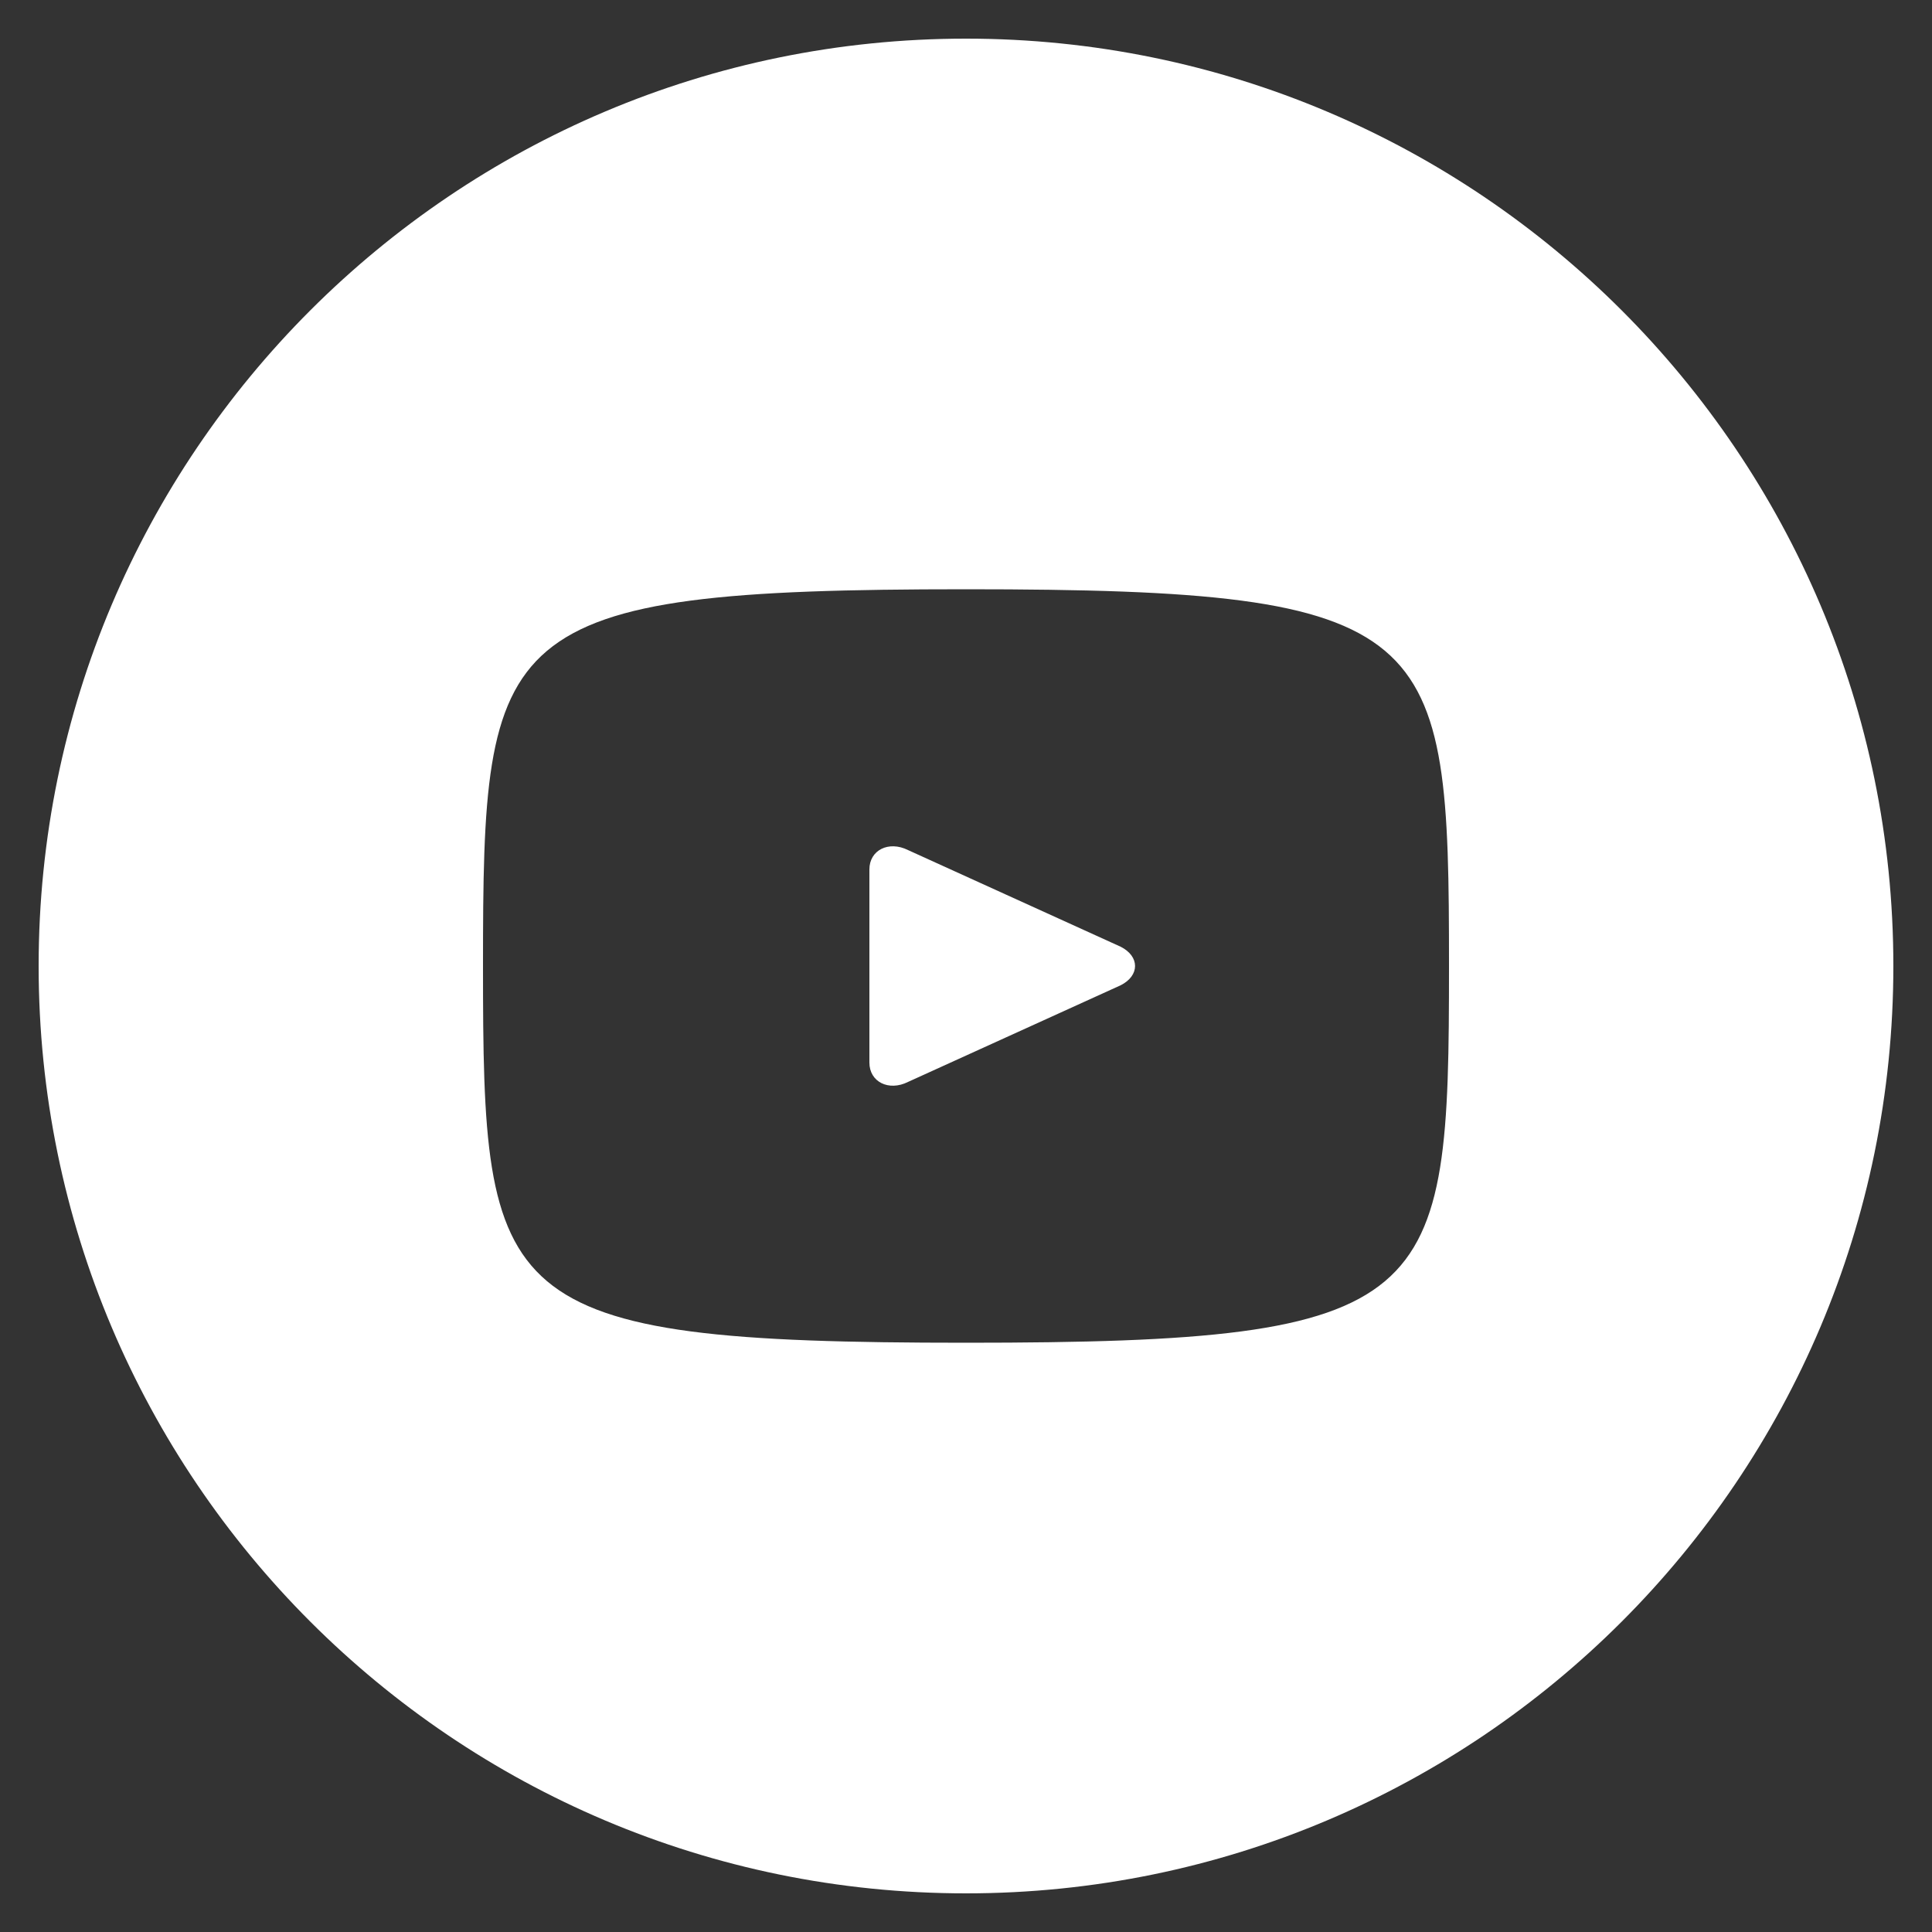
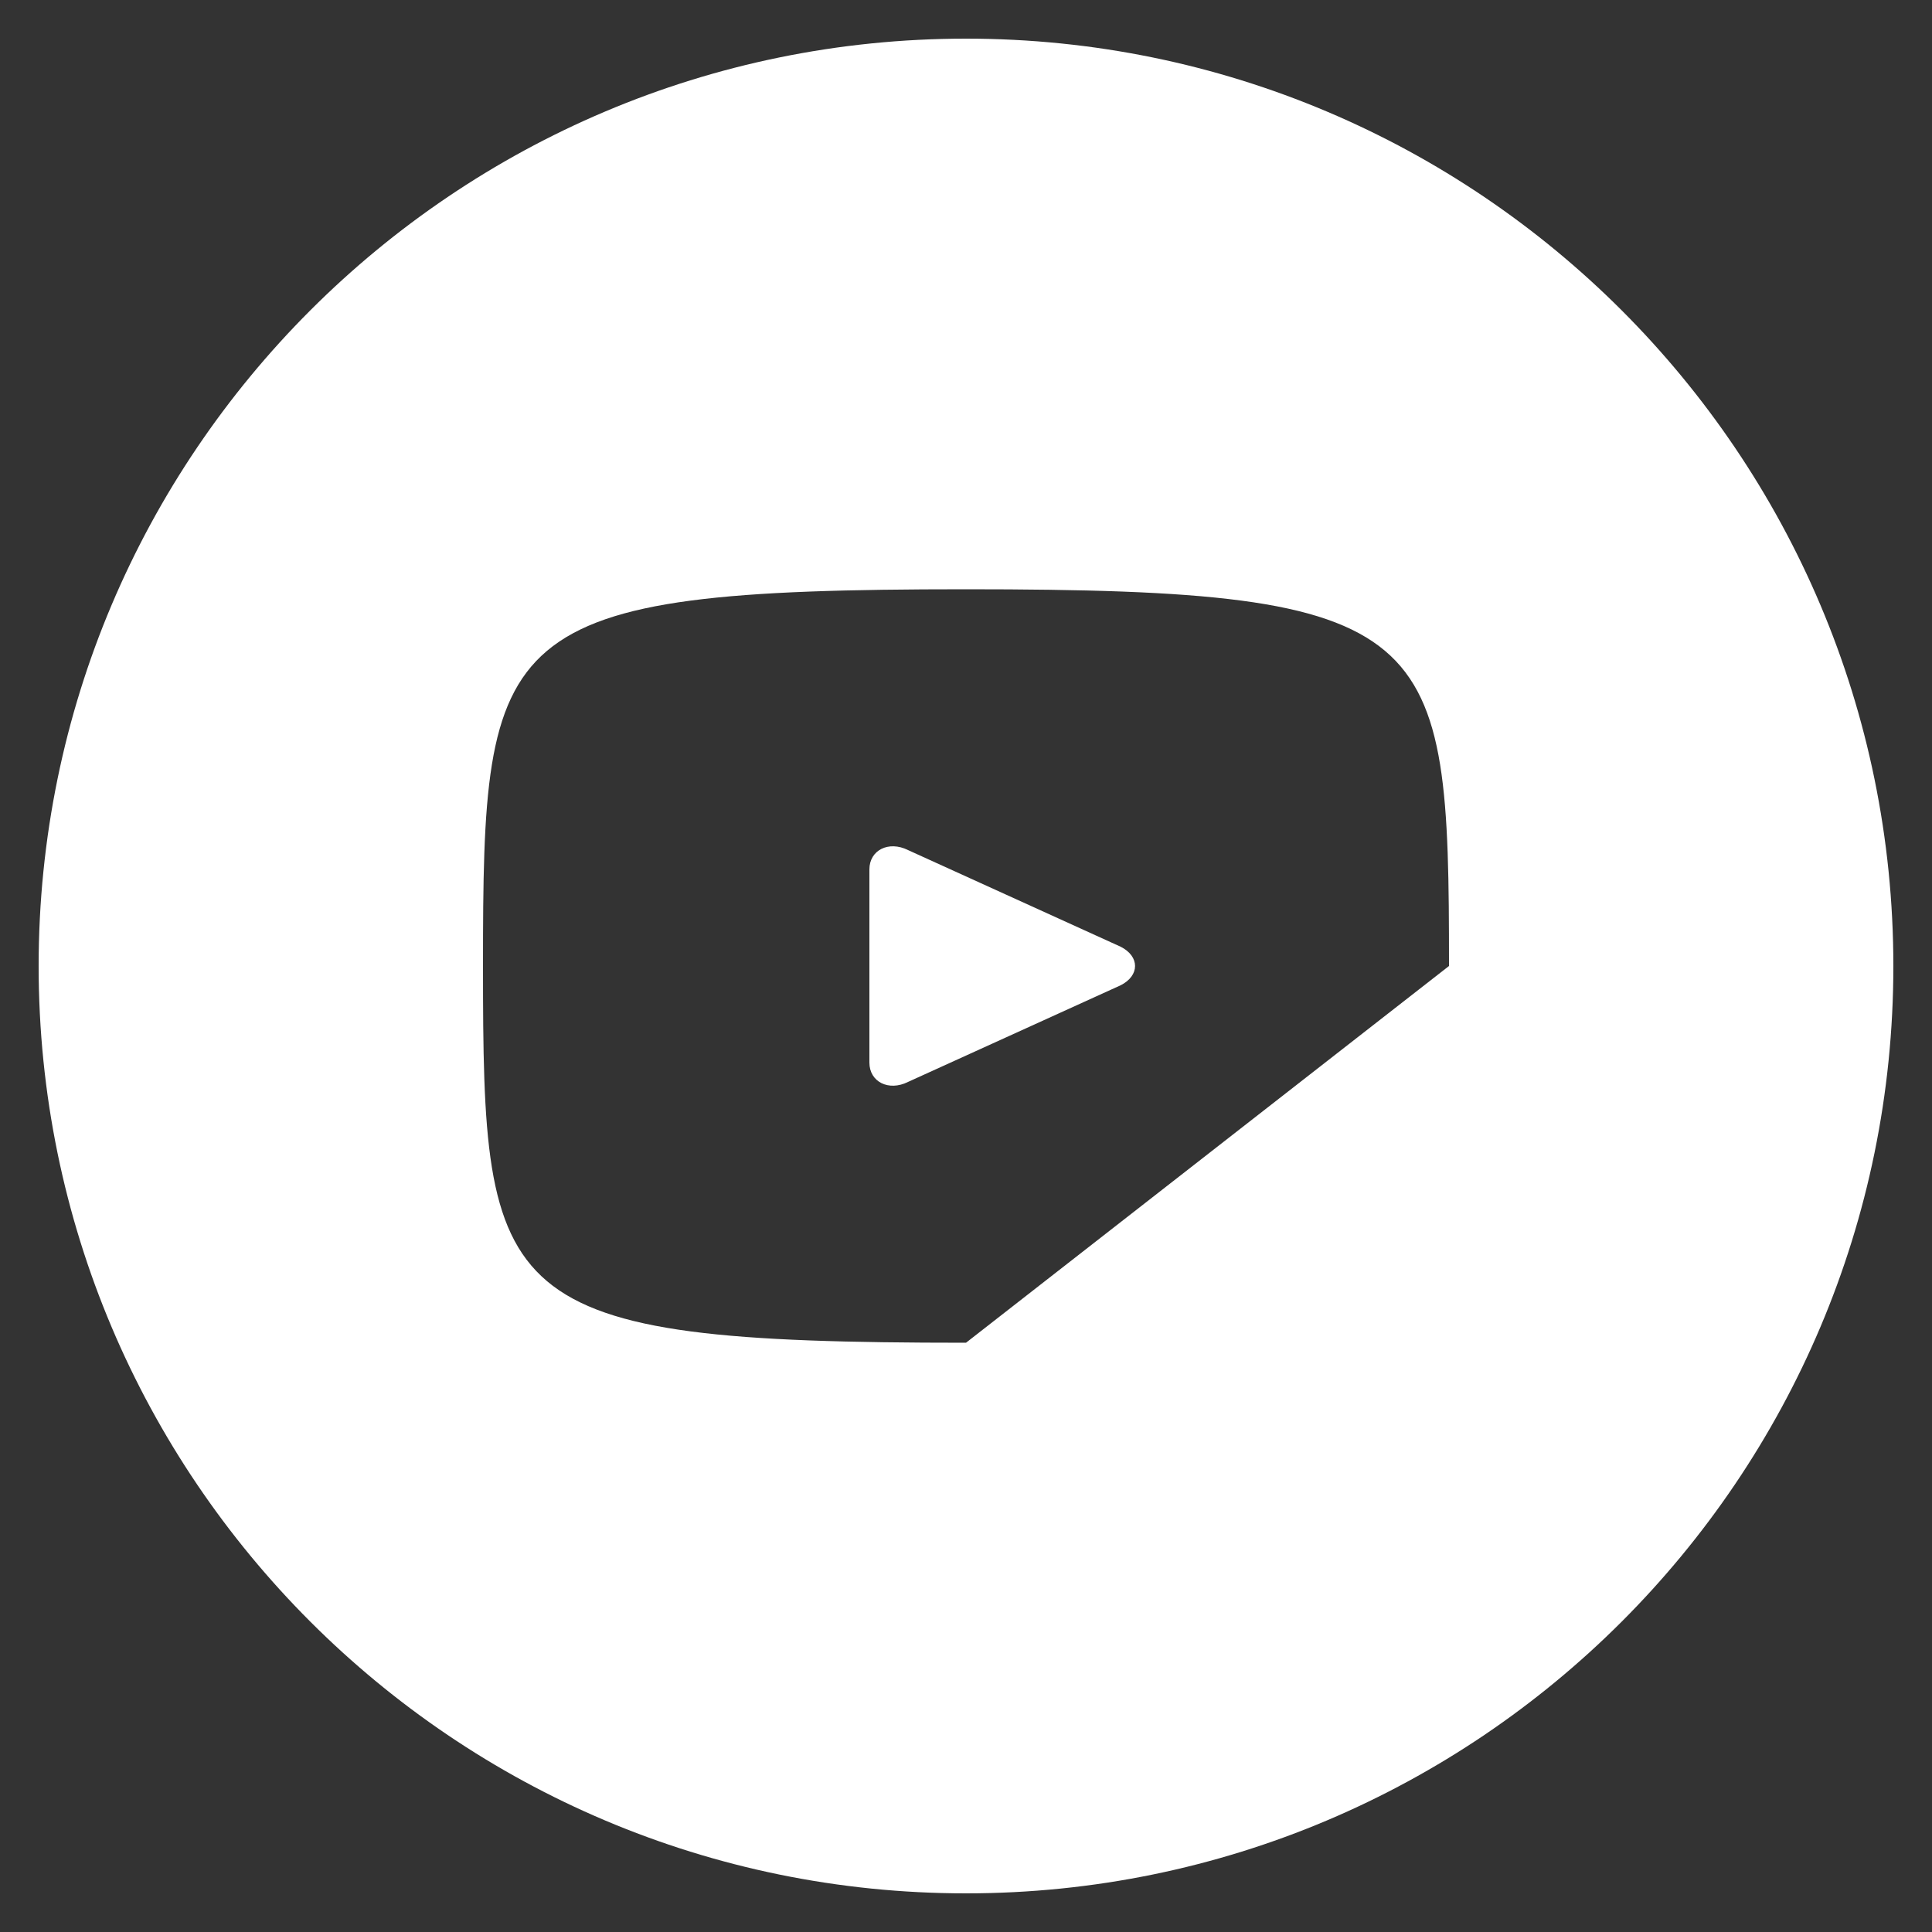
<svg xmlns="http://www.w3.org/2000/svg" id="Слой_1" x="0px" y="0px" viewBox="0 0 20 20" style="enable-background:new 0 0 20 20;" xml:space="preserve">
  <rect x="0" y="0" width="20" height="20" fill="#333333" stroke="none" />
  <style type="text/css"> .st0{fill:#FFFFFF;} </style>
-   <path class="st0" d="M11.6,9.8l-2.2-1C9.2,8.7,9,8.8,9,9v2c0,0.2,0.2,0.3,0.4,0.2l2.2-1C11.8,10.1,11.8,9.9,11.6,9.8z M10,0.4 c-5.3,0-9.6,4.3-9.6,9.6s4.3,9.6,9.6,9.6s9.6-4.3,9.6-9.6S15.3,0.4,10,0.4z M10,13.9c-4.9,0-5-0.4-5-3.9s0.1-3.9,5-3.9s5,0.4,5,3.9 S14.9,13.9,10,13.9z" />
+   <path class="st0" d="M11.6,9.8l-2.2-1C9.2,8.7,9,8.8,9,9v2c0,0.2,0.2,0.3,0.4,0.2l2.2-1C11.8,10.1,11.8,9.9,11.6,9.8z M10,0.4 c-5.3,0-9.6,4.3-9.6,9.6s4.3,9.6,9.6,9.6s9.6-4.3,9.6-9.6S15.3,0.4,10,0.4z M10,13.9c-4.9,0-5-0.4-5-3.9s0.1-3.9,5-3.9s5,0.4,5,3.9 z" />
</svg>